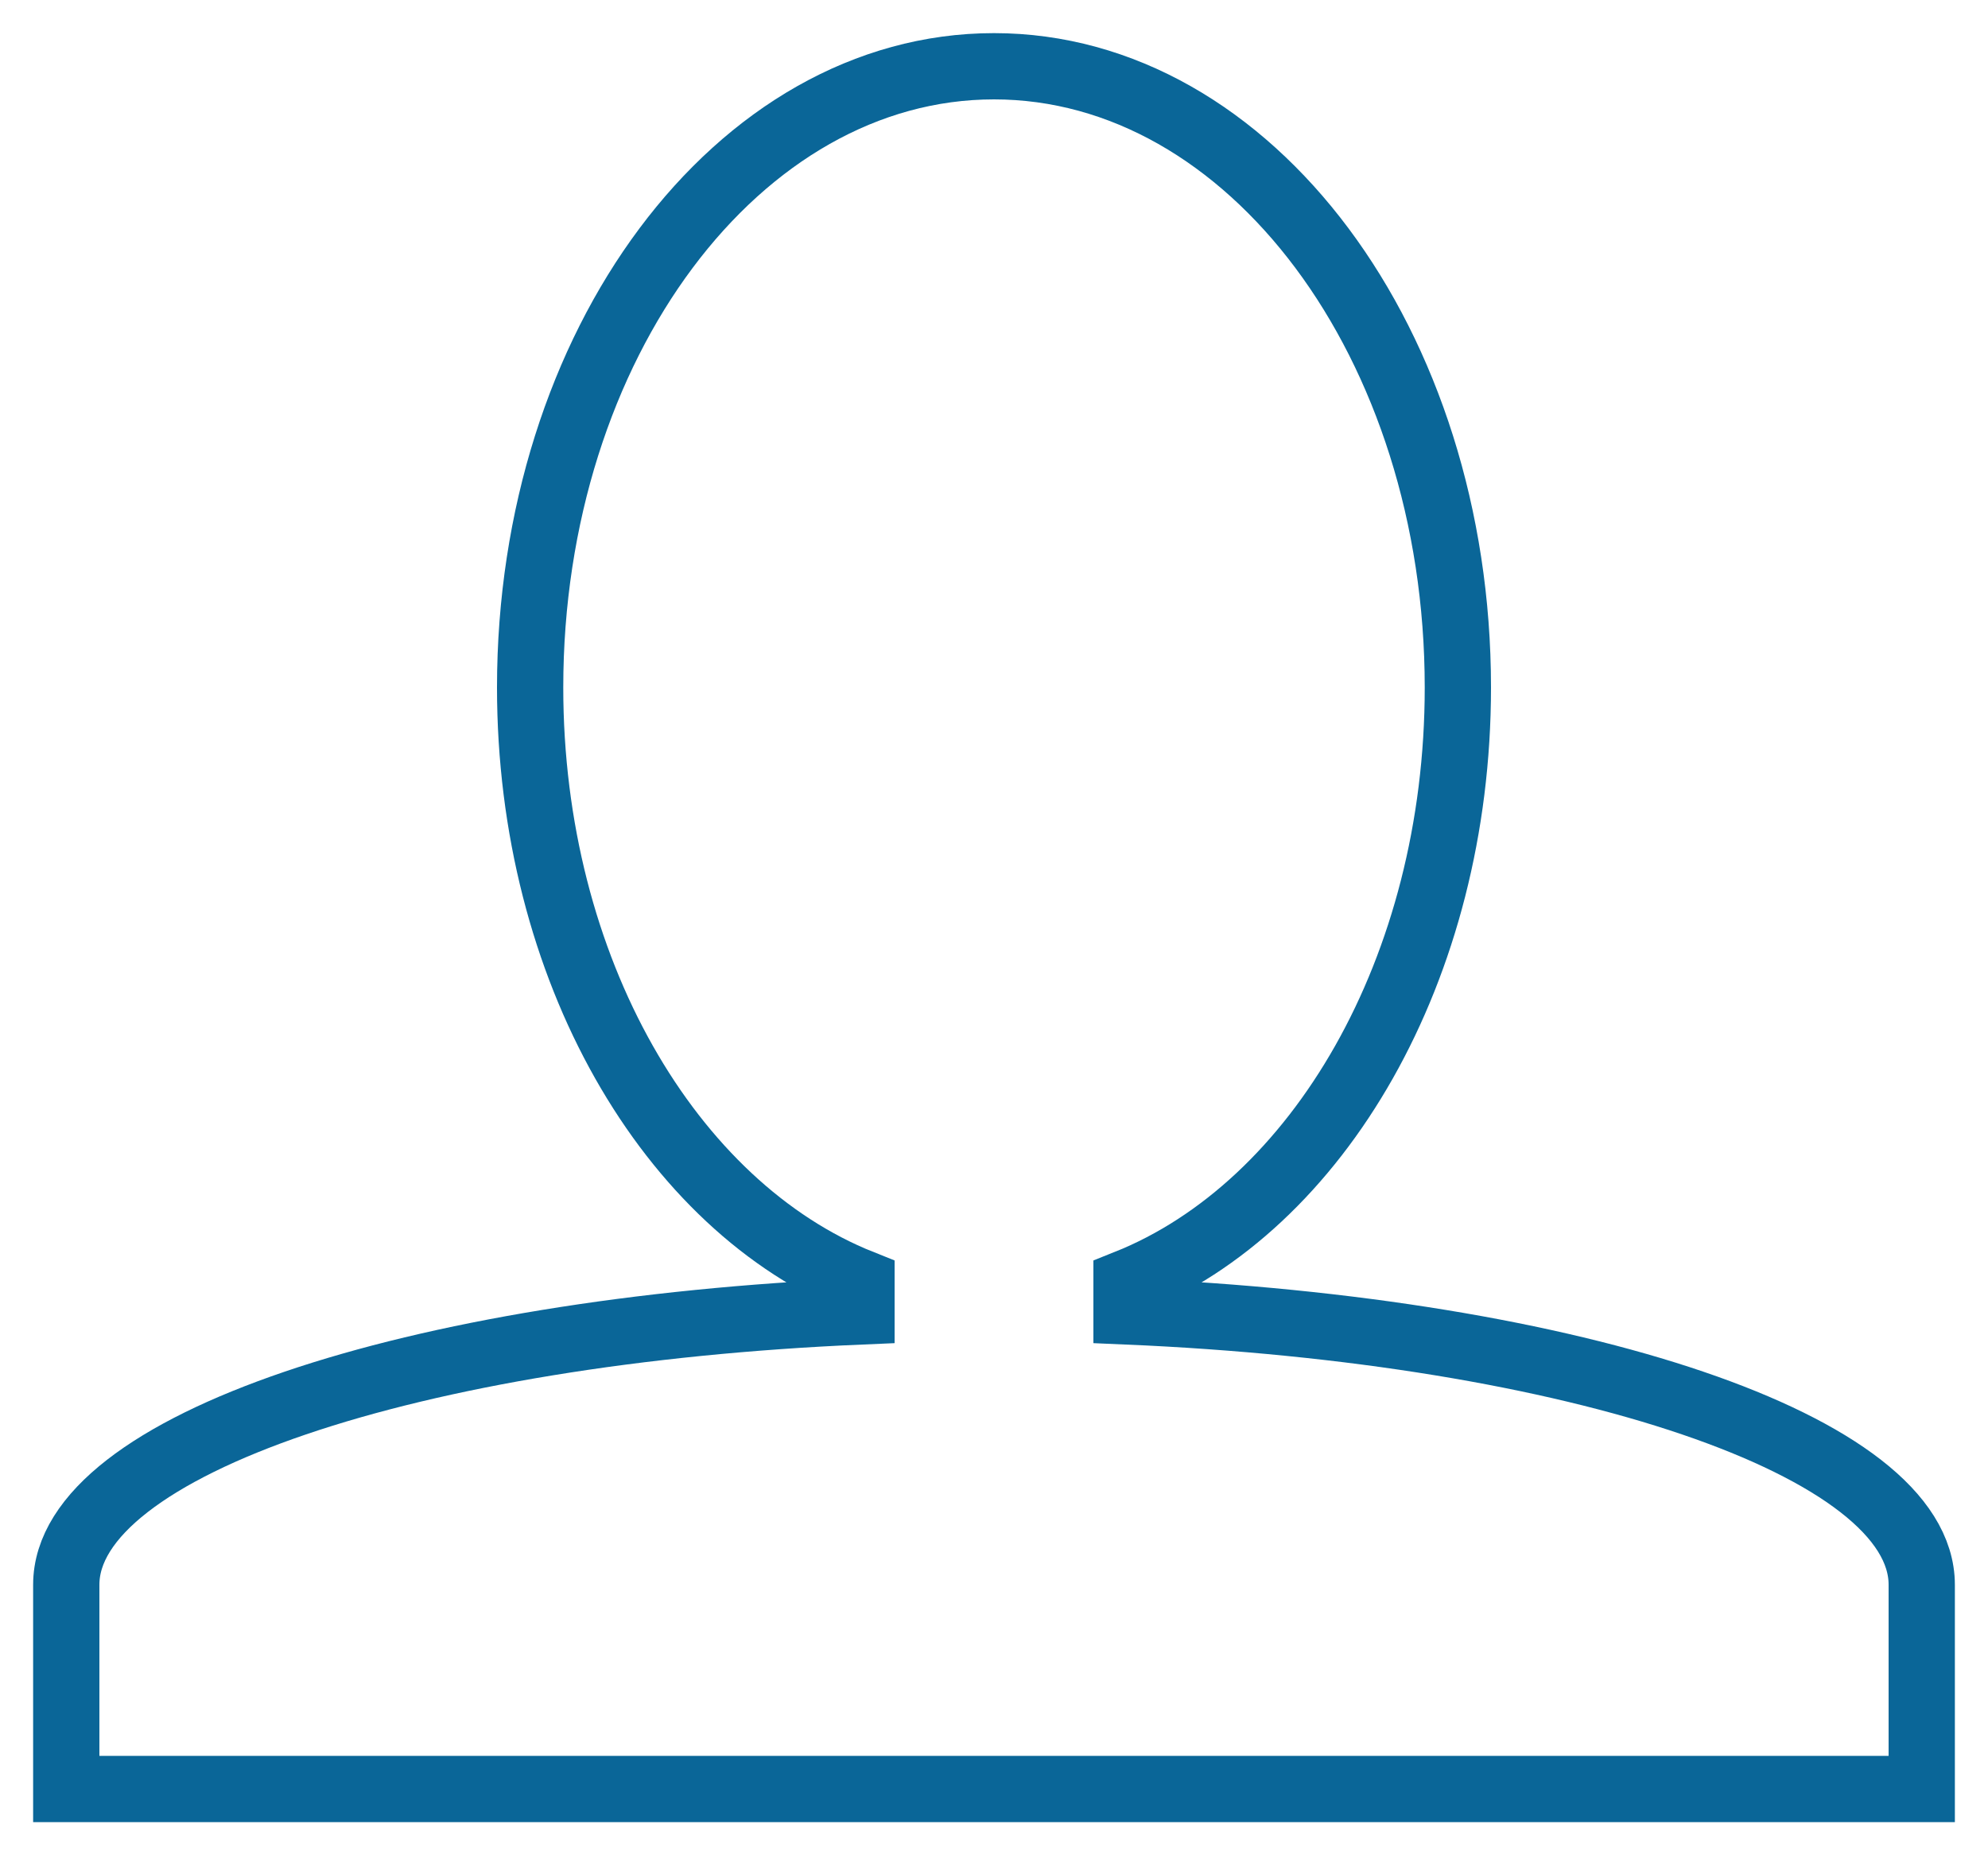
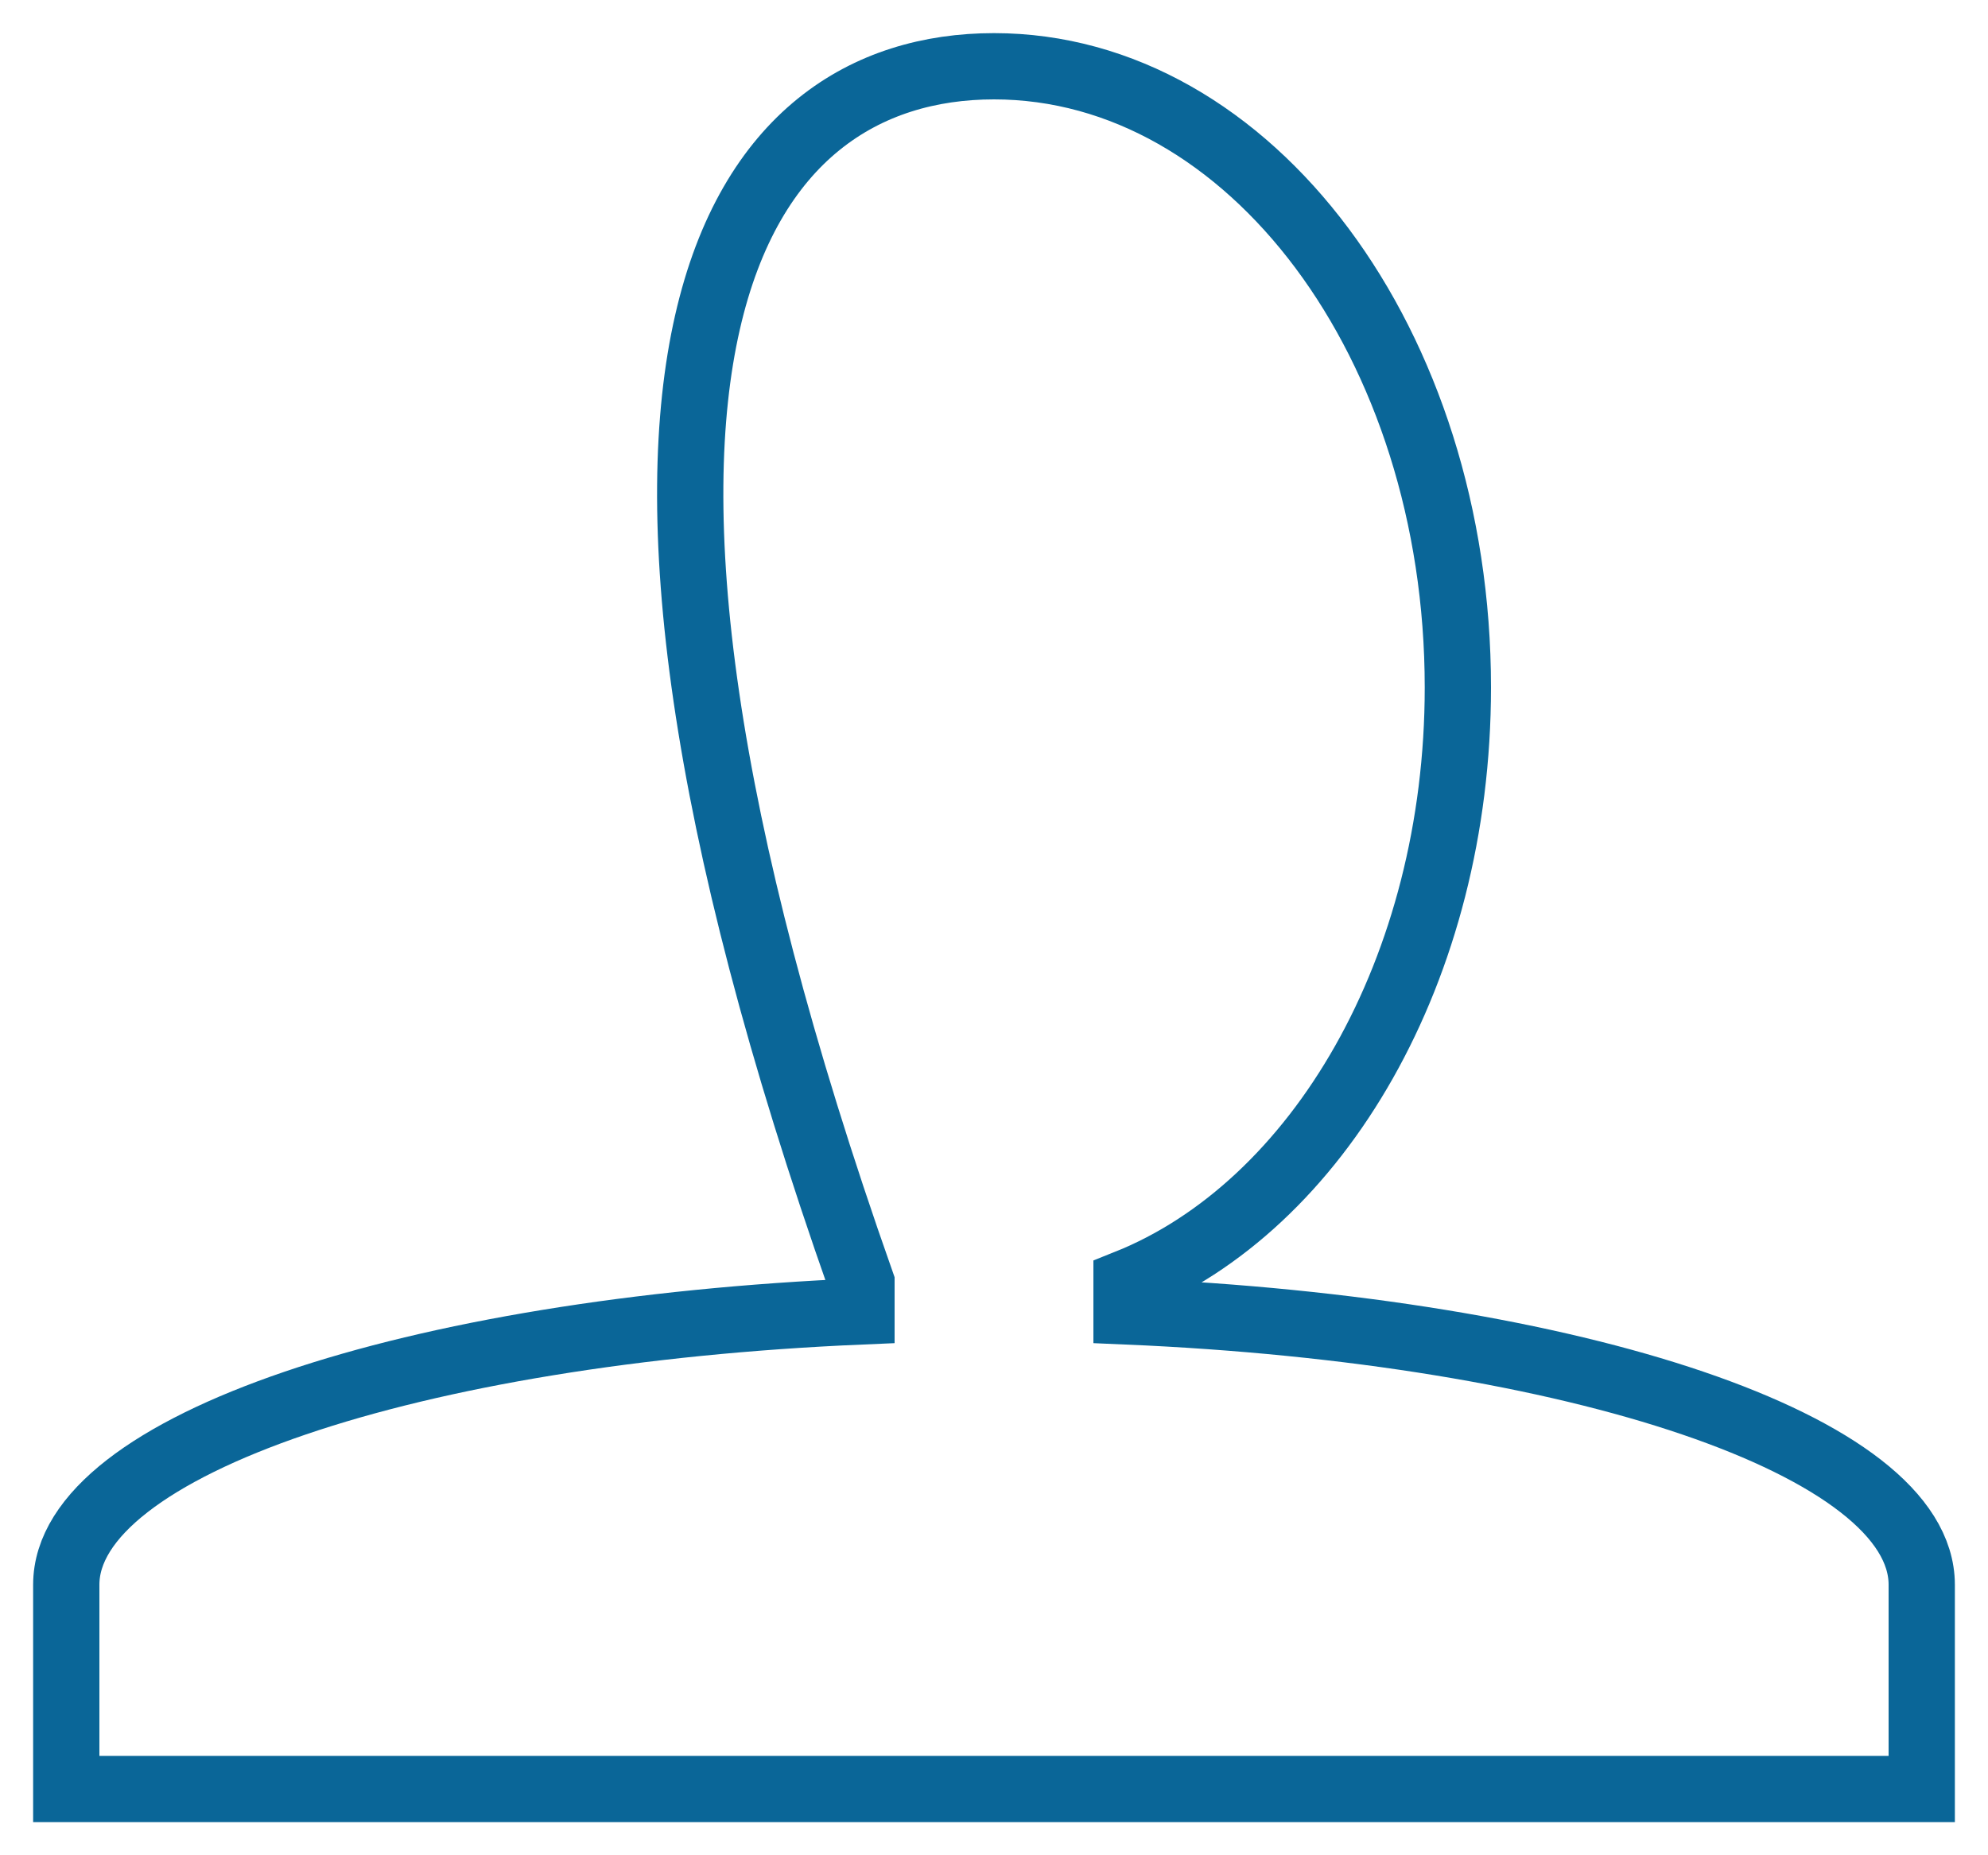
<svg xmlns="http://www.w3.org/2000/svg" width="30px" height="28px" viewBox="0 0 30 28" version="1.1">
  <title>IC_User</title>
  <desc>Created with Sketch.</desc>
  <defs />
  <g id="Page-1" stroke="none" stroke-width="1" fill="none" fill-rule="evenodd">
    <g id="Cirrus_Dashboard_Screen_dropdown" transform="translate(-1181, -103)" stroke="#0A6698">
      <g id="Group-15" transform="translate(1140, 80)">
-         <path d="M54,42.792 L54,42.362 C51.109,41.209 49,37.621 49,33.375 C49,28.198 52.134,24 56,24 C59.866,24 63,28.198 63,33.375 C63,37.621 60.891,41.209 58,42.362 L58,42.792 C64.785,43.081 70,44.817 70,46.917 L70,50 L42,50 L42,46.917 C42,44.817 47.215,43.081 54,42.792 Z" id="IC_User" />
+         <path d="M54,42.792 L54,42.362 C49,28.198 52.134,24 56,24 C59.866,24 63,28.198 63,33.375 C63,37.621 60.891,41.209 58,42.362 L58,42.792 C64.785,43.081 70,44.817 70,46.917 L70,50 L42,50 L42,46.917 C42,44.817 47.215,43.081 54,42.792 Z" id="IC_User" />
      </g>
    </g>
  </g>
</svg>